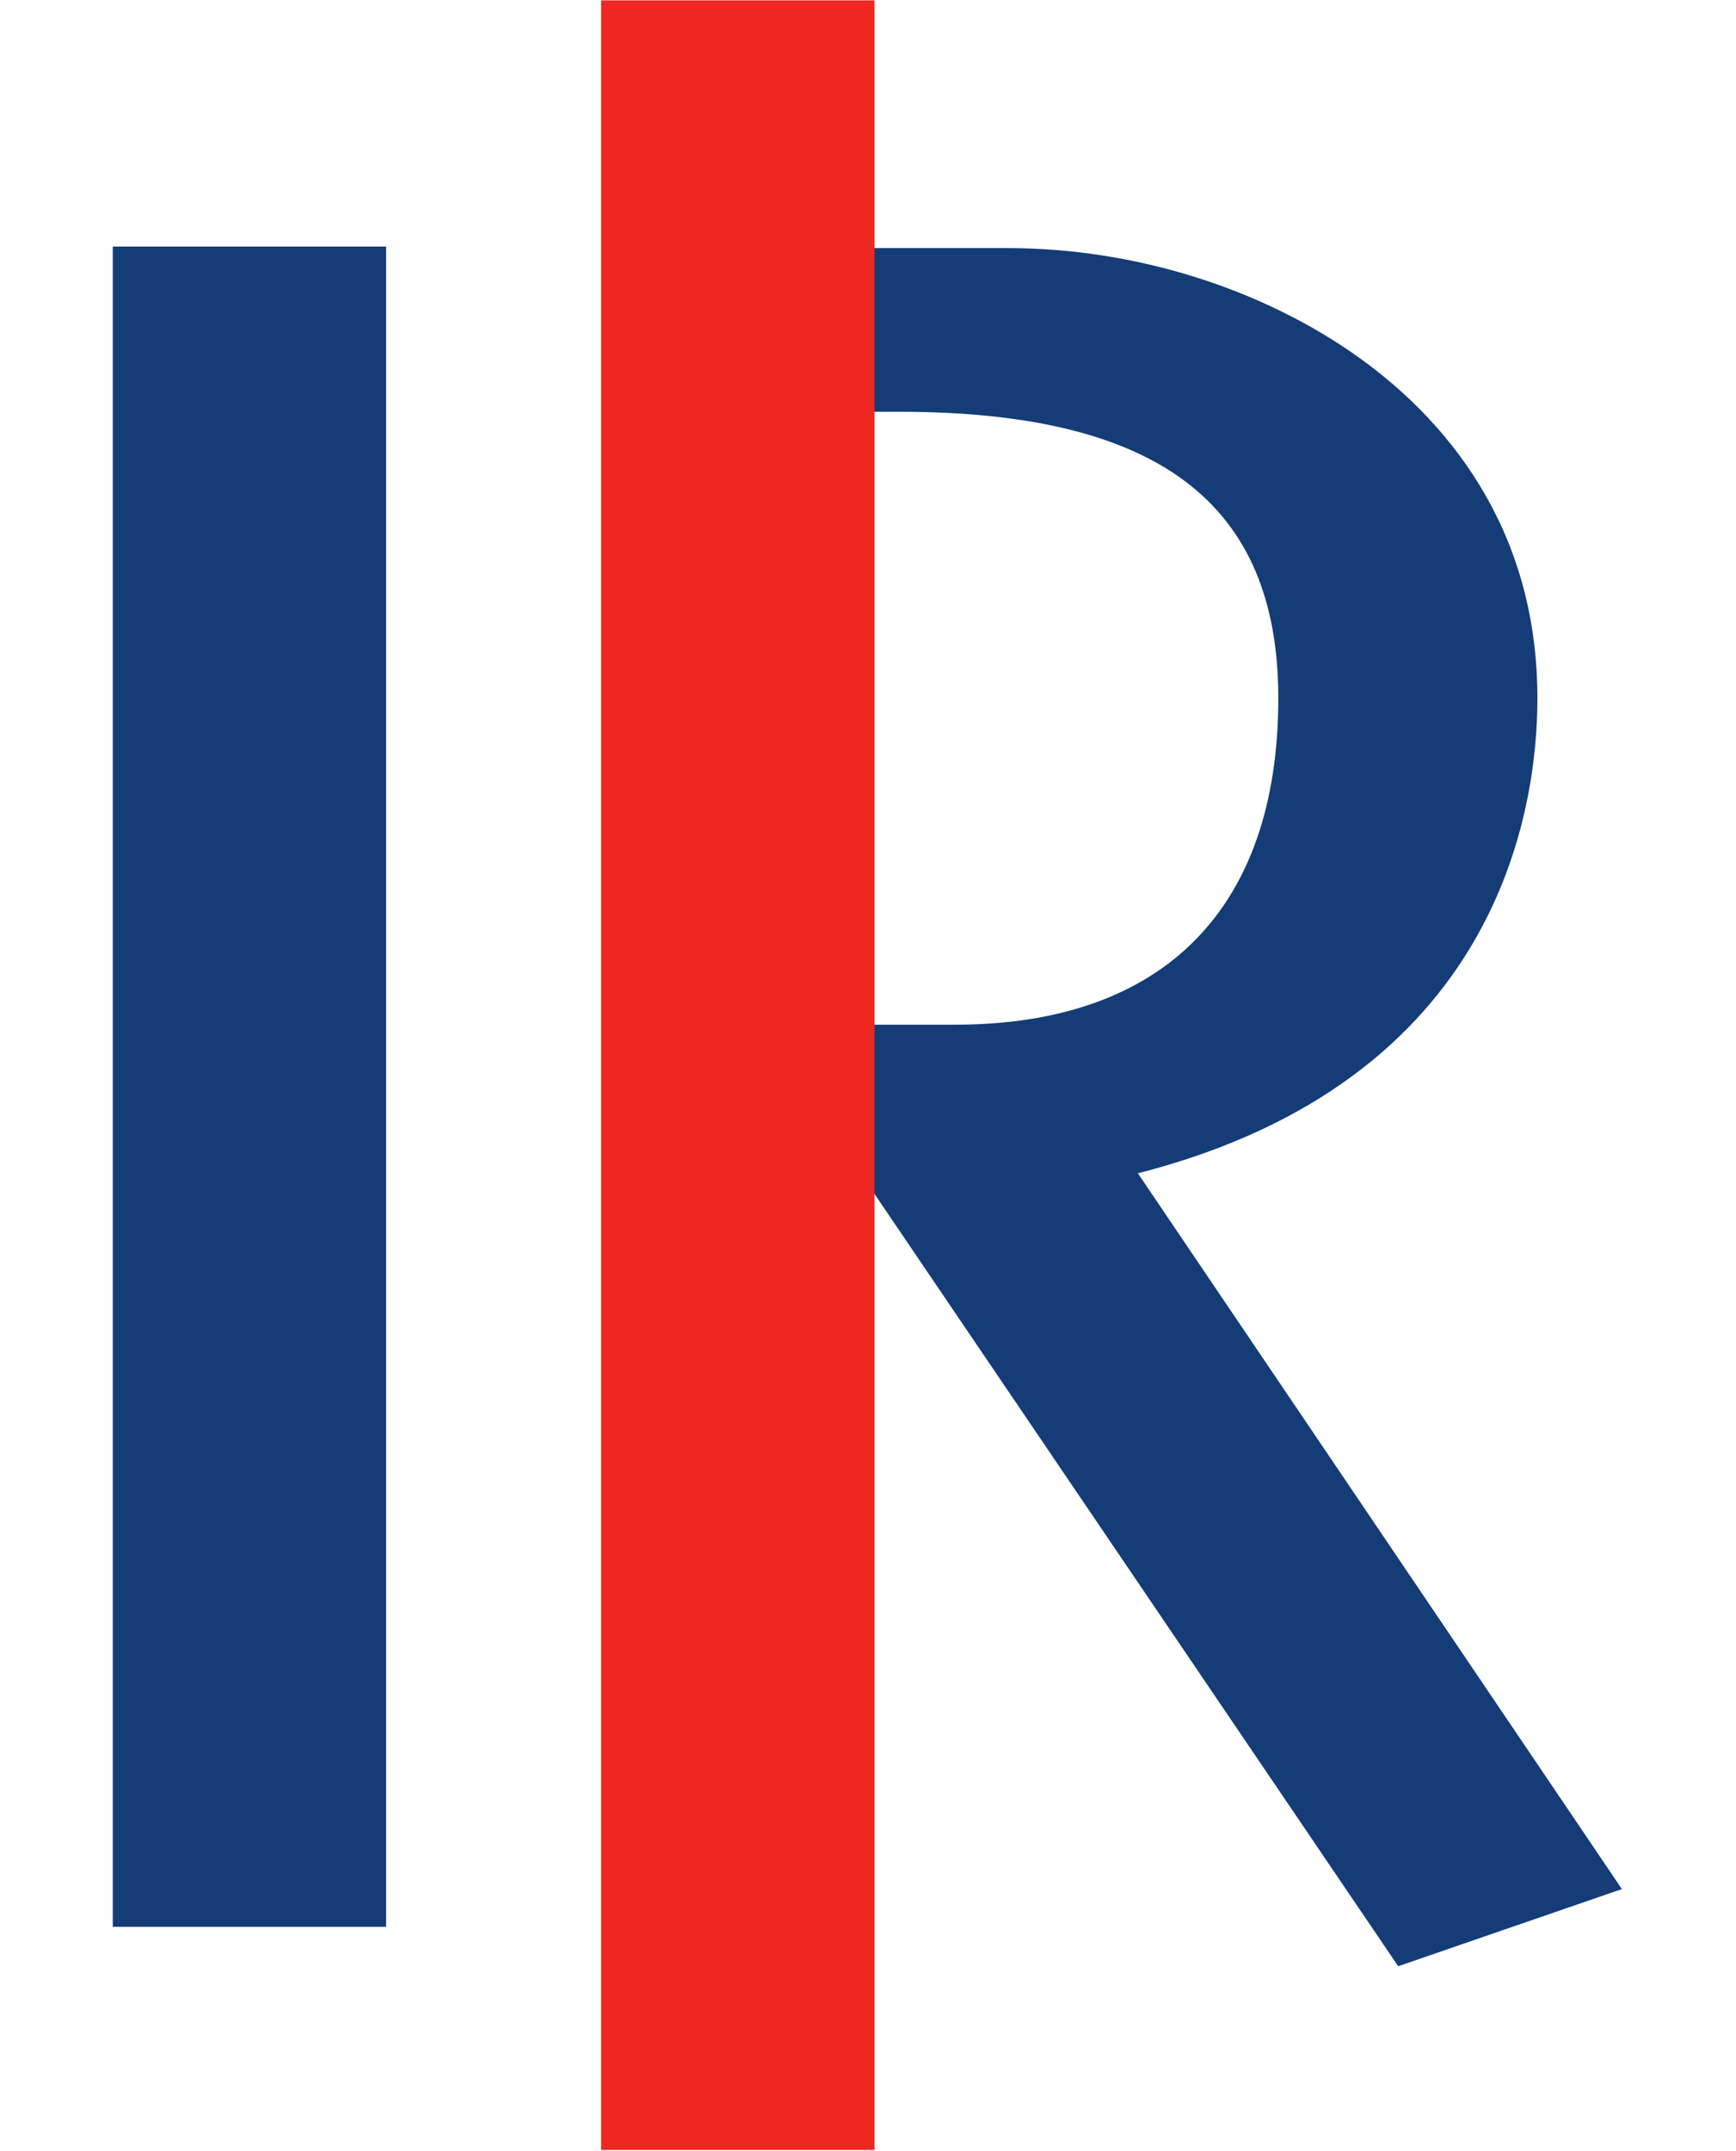
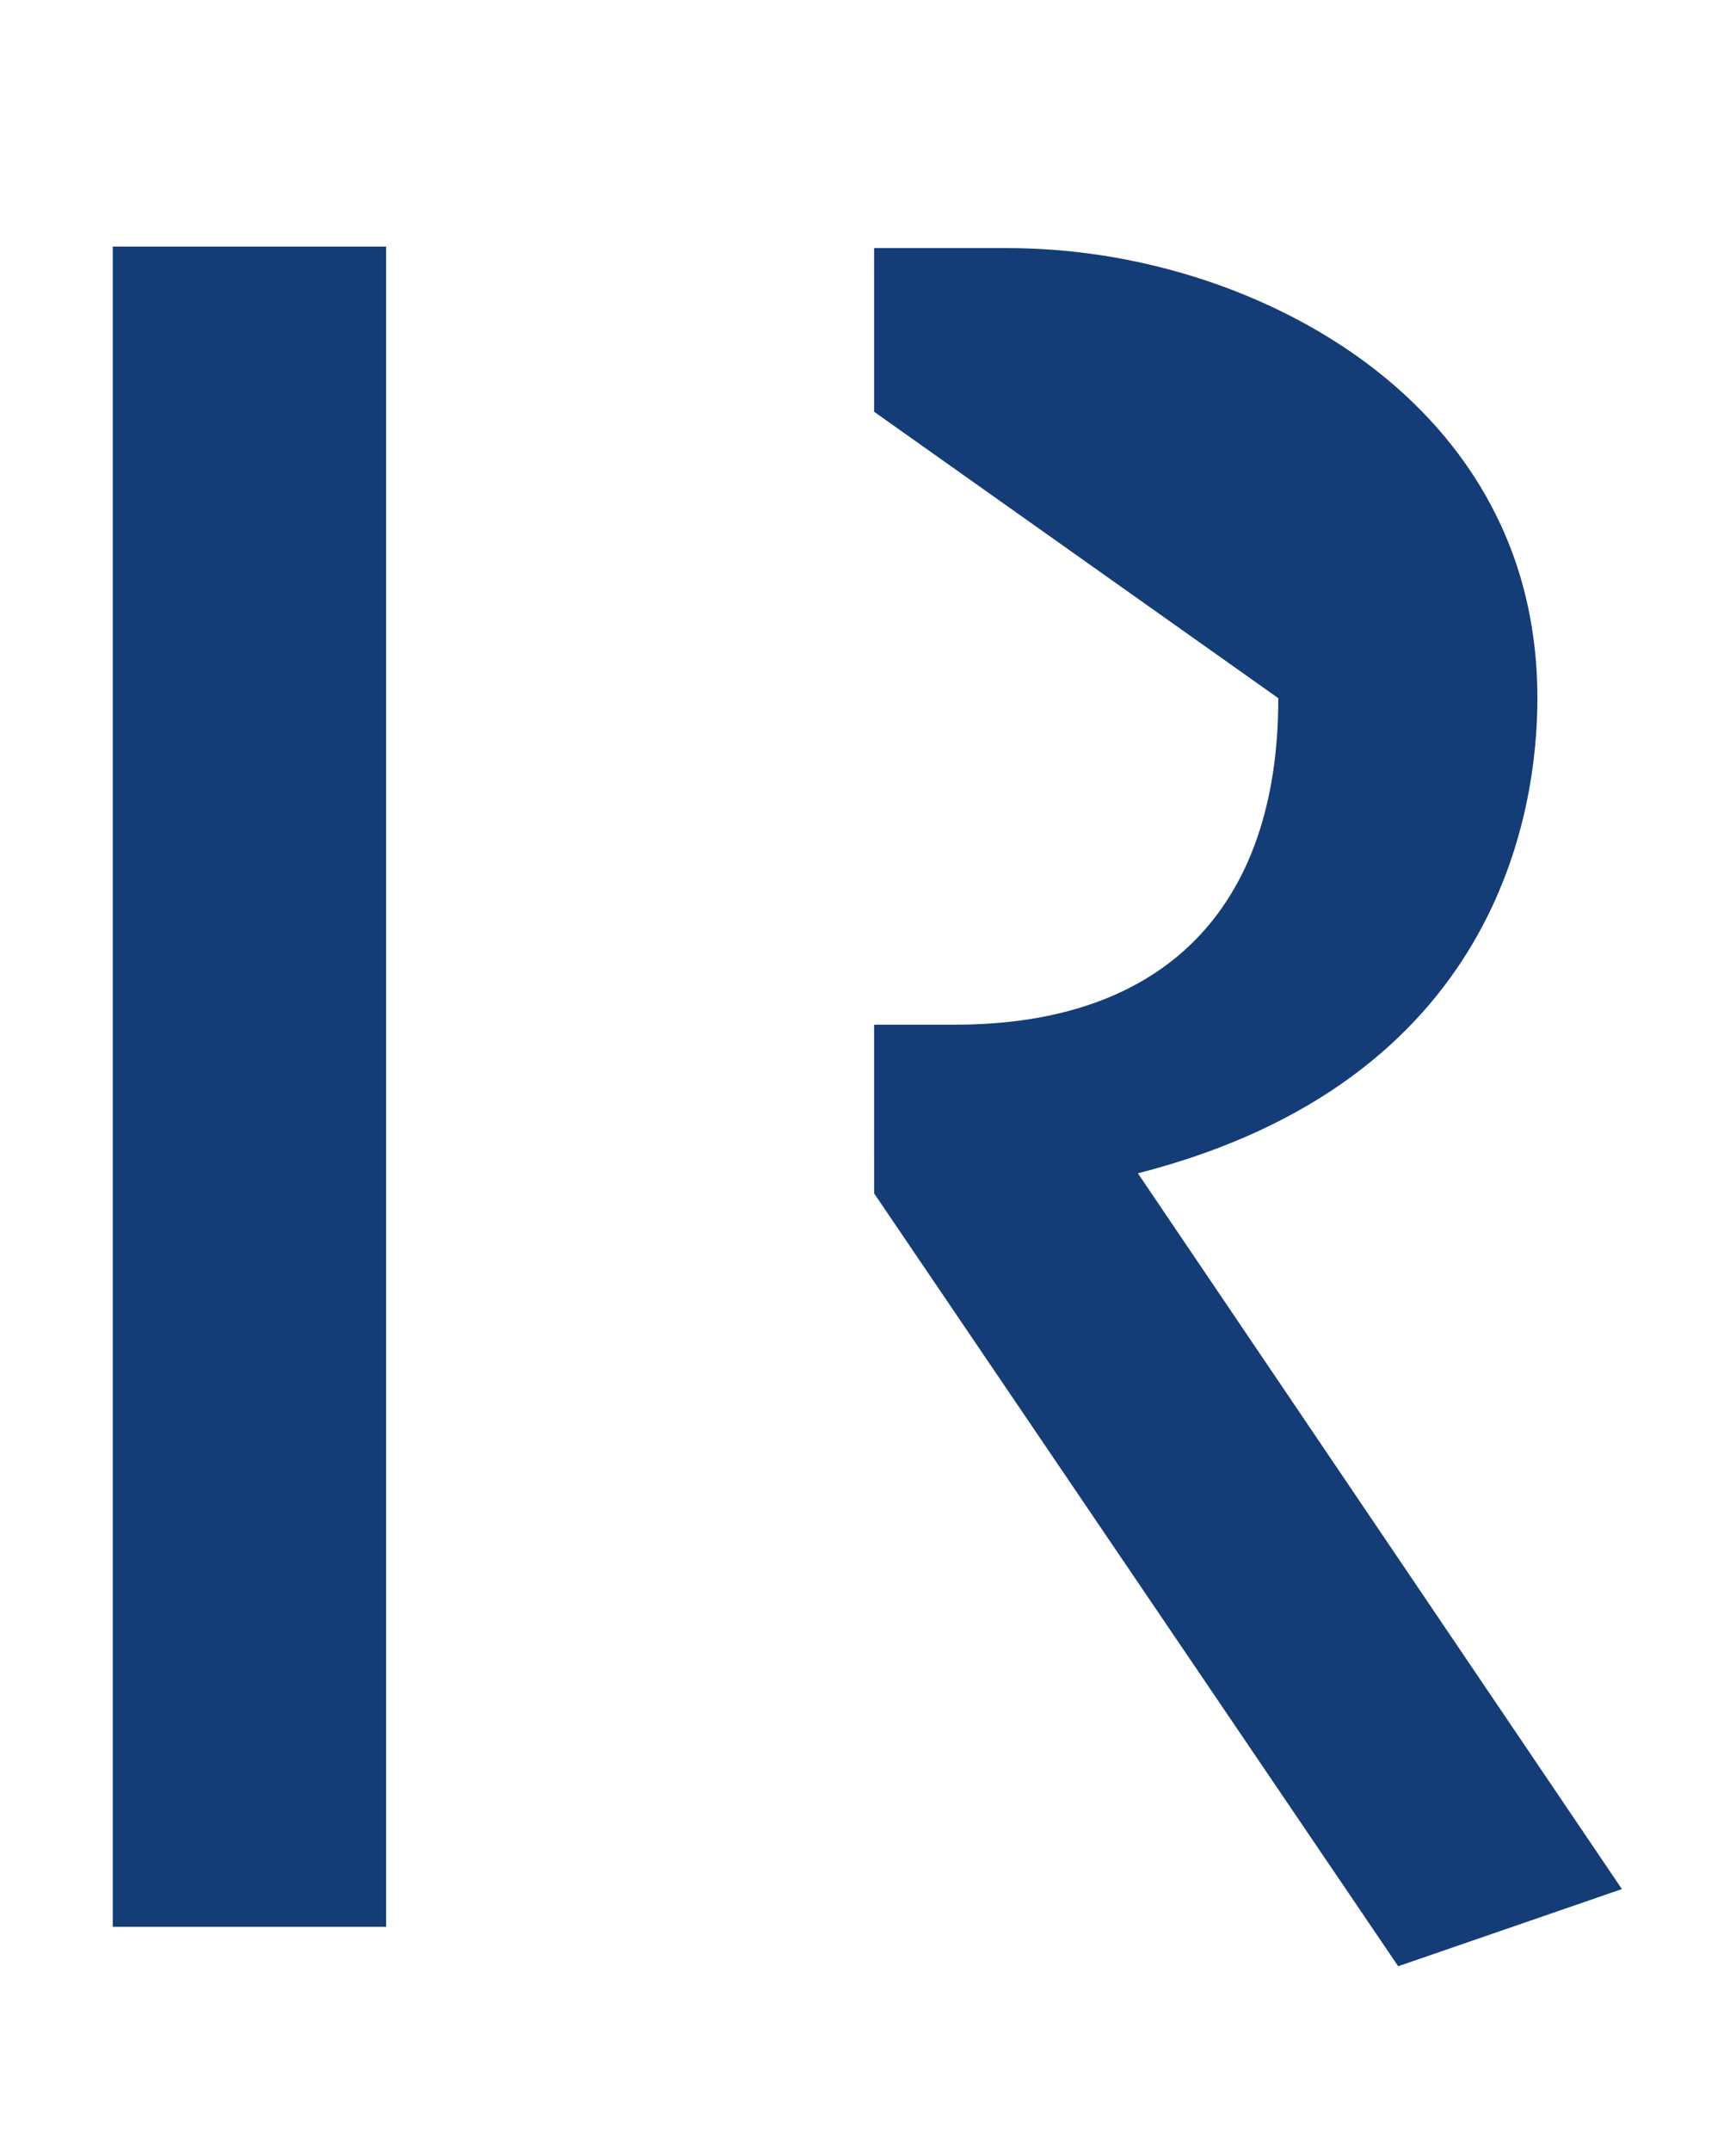
<svg xmlns="http://www.w3.org/2000/svg" width="100%" height="100%" viewBox="0 0 1821 2255" version="1.1" xml:space="preserve" style="fill-rule:evenodd;clip-rule:evenodd;stroke-linejoin:round;stroke-miterlimit:2;">
  <g transform="matrix(1,0,0,1,-843.892,-113.144)">
    <g id="LesRépublicains15logo.svg" transform="matrix(12.876,0,0,12.876,1691.58,1806.9)">
      <clipPath id="_clip1">
        <rect x="-65.835" y="-131.544" width="141.356" height="175.057" />
      </clipPath>
      <g clip-path="url(#_clip1)">
        <g transform="matrix(1,0,0,1,-187.5,-131.544)">
          <g id="g10" transform="matrix(0.63,0,0,-0.63,-75.704,395.689)">
            <g id="g12">
              <g id="g14">
                <g id="g20">
                                </g>
                <g id="g24">
                                </g>
                <g id="g28">
                                </g>
                <g id="g32">
                                </g>
                <g id="g36">
                                </g>
                <g id="g40">
                                </g>
                <g id="g44">
                                </g>
                <g id="g48">
                                </g>
                <g id="g52">
                                </g>
                <g id="g56">
                                </g>
                <g id="g60">
                                </g>
                <g id="g64">
                                </g>
                <g id="g68">
                                </g>
                <g id="g72">
                                </g>
                <g id="g76">
                                </g>
                <g id="g80" transform="matrix(1,0,0,1,426.316,495.643)">
-                   <path id="path82" d="M0,0L10.462,0C37.421,0 52.27,14.986 52.27,42.198C52.27,67.453 36.676,79.217 3.199,79.217L0.002,79.217L0.004,100.369L17.271,100.369C33.639,100.369 50.245,95.177 62.832,86.125C73.297,78.593 85.774,64.861 85.774,42.198C85.774,27.639 80.707,-7.291 34.112,-19.208L96.698,-111.717L67.771,-121.689L0.006,-21.807L0,0Z" style="fill:rgb(20,60,119);fill-rule:nonzero;" />
+                   <path id="path82" d="M0,0L10.462,0C37.421,0 52.27,14.986 52.27,42.198L0.002,79.217L0.004,100.369L17.271,100.369C33.639,100.369 50.245,95.177 62.832,86.125C73.297,78.593 85.774,64.861 85.774,42.198C85.774,27.639 80.707,-7.291 34.112,-19.208L96.698,-111.717L67.771,-121.689L0.006,-21.807L0,0Z" style="fill:rgb(20,60,119);fill-rule:nonzero;" />
                </g>
-                 <rect id="path84" x="391.015" y="350.124" width="35.356" height="277.907" style="fill:rgb(238,39,34);fill-rule:nonzero;" />
                <rect id="path86" x="327.866" y="379.046" width="35.348" height="217.162" style="fill:rgb(20,60,119);fill-rule:nonzero;" />
              </g>
            </g>
          </g>
        </g>
      </g>
    </g>
  </g>
</svg>